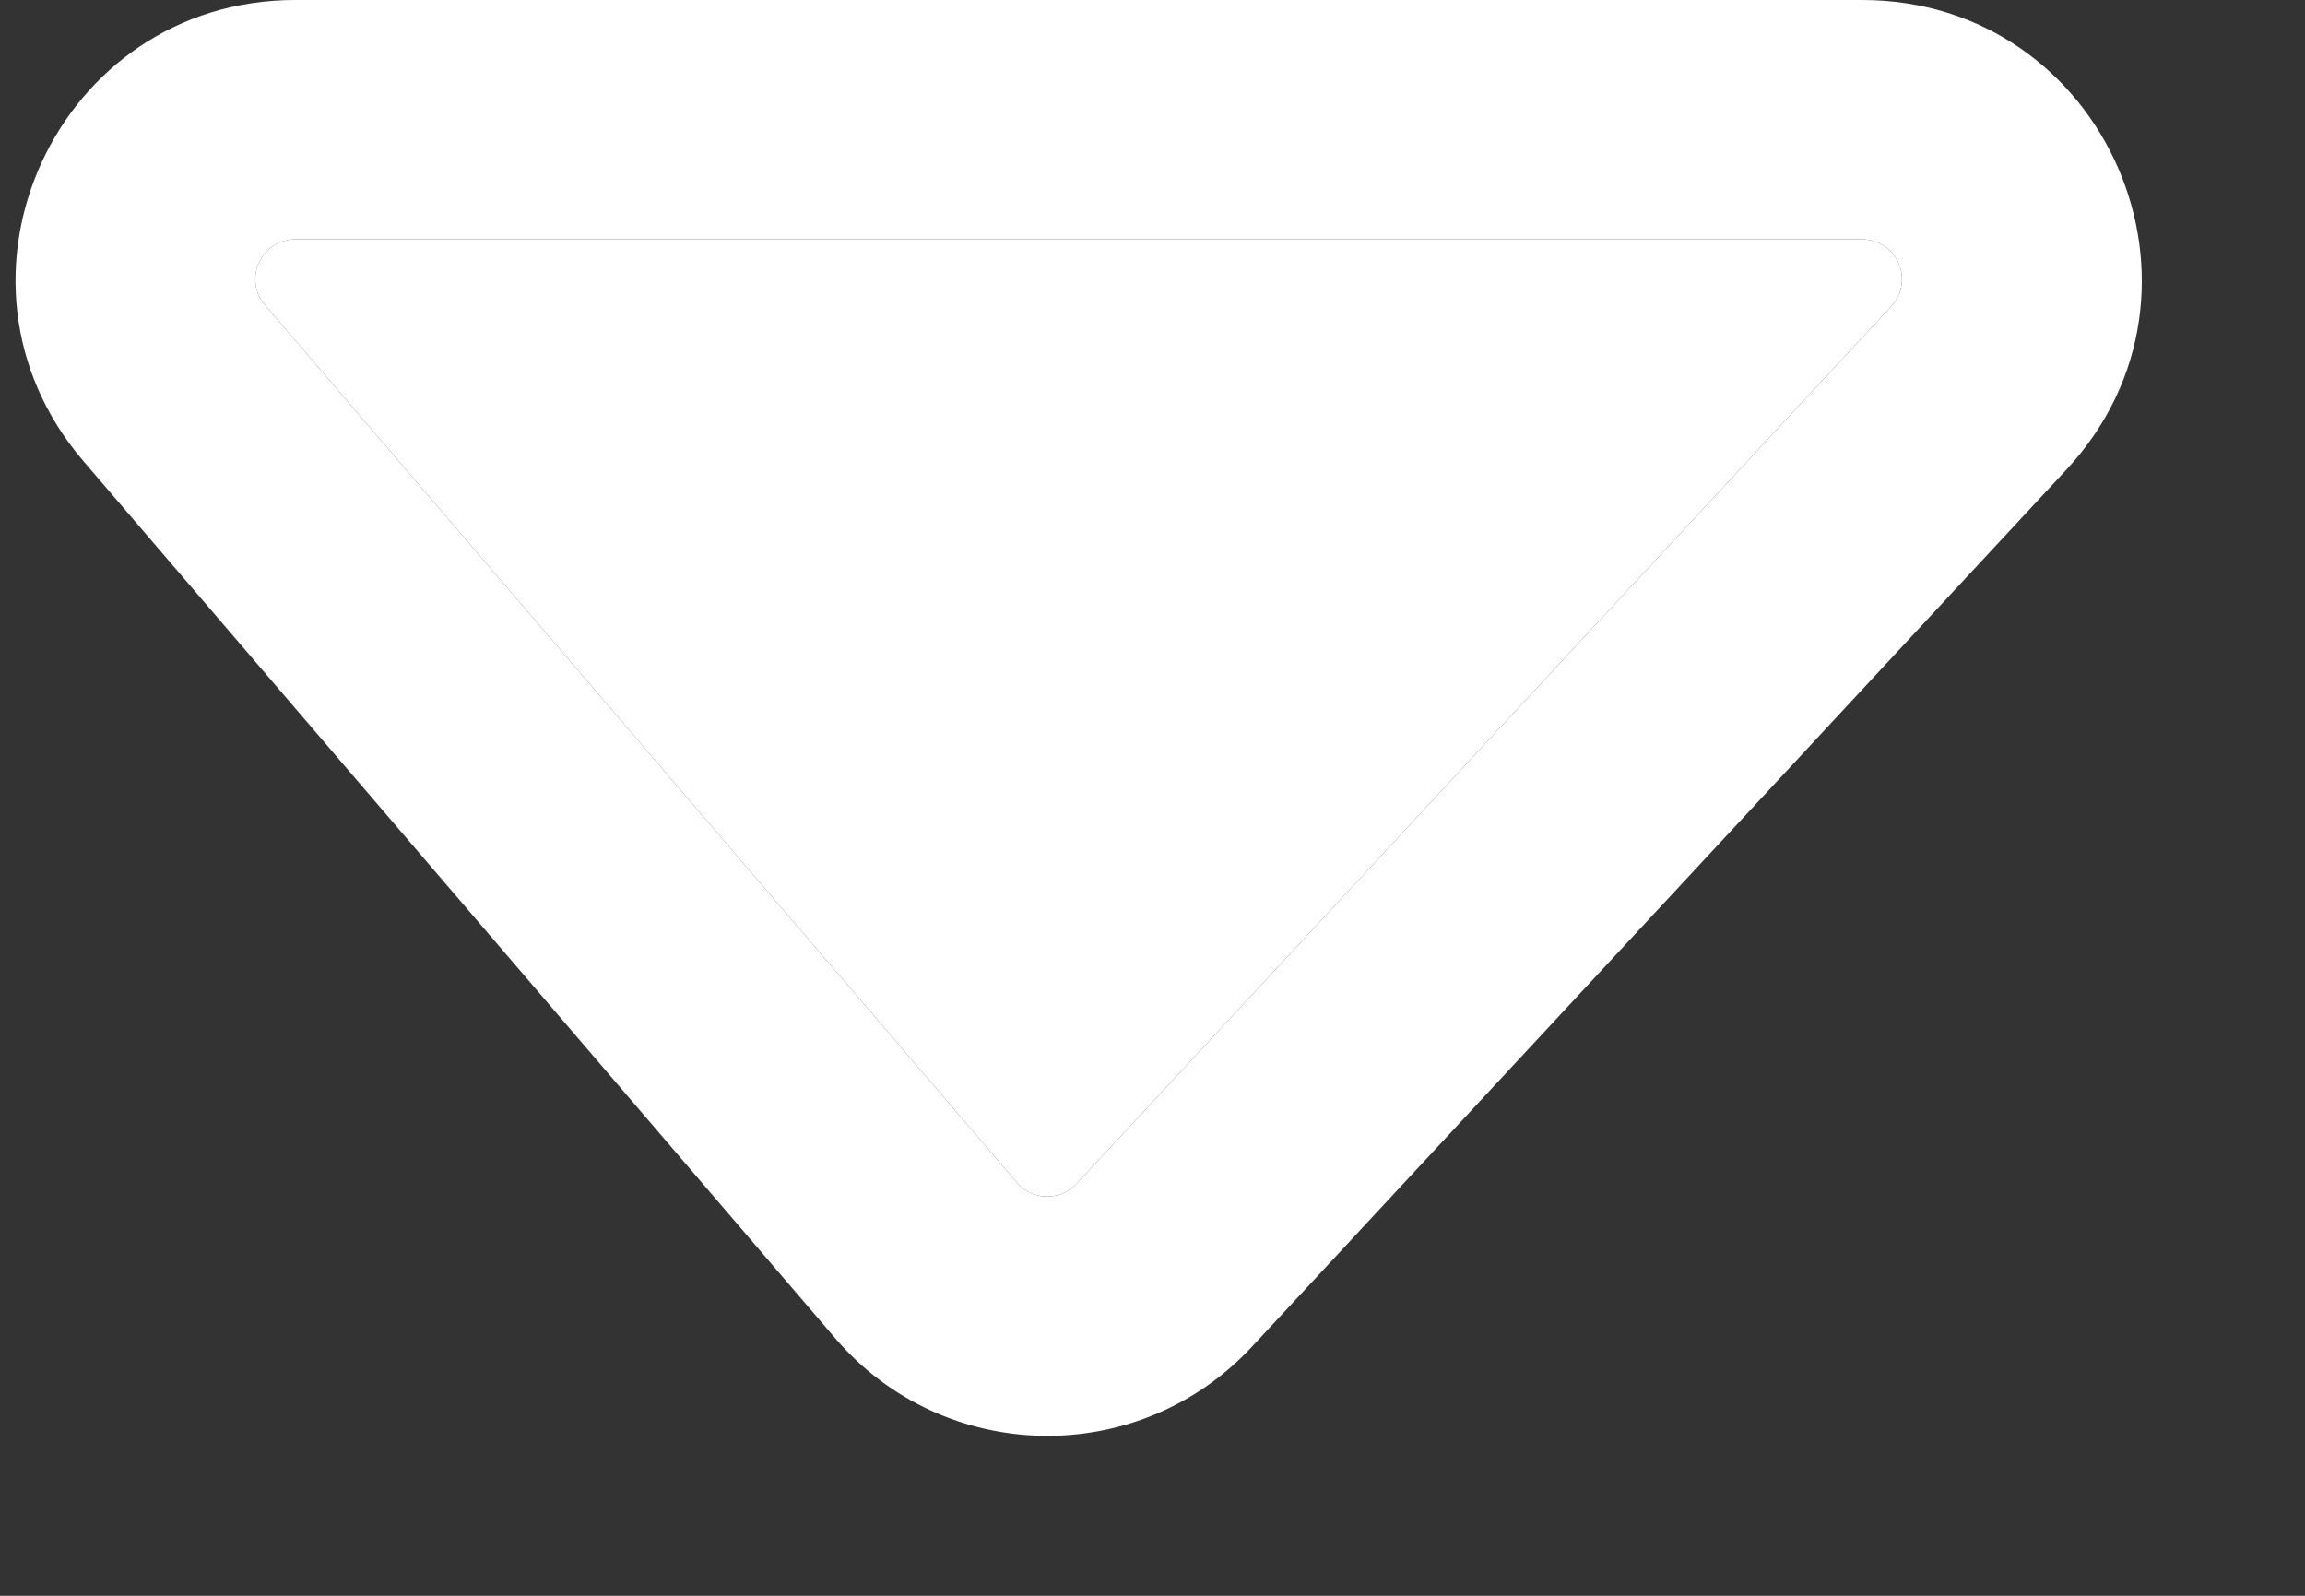
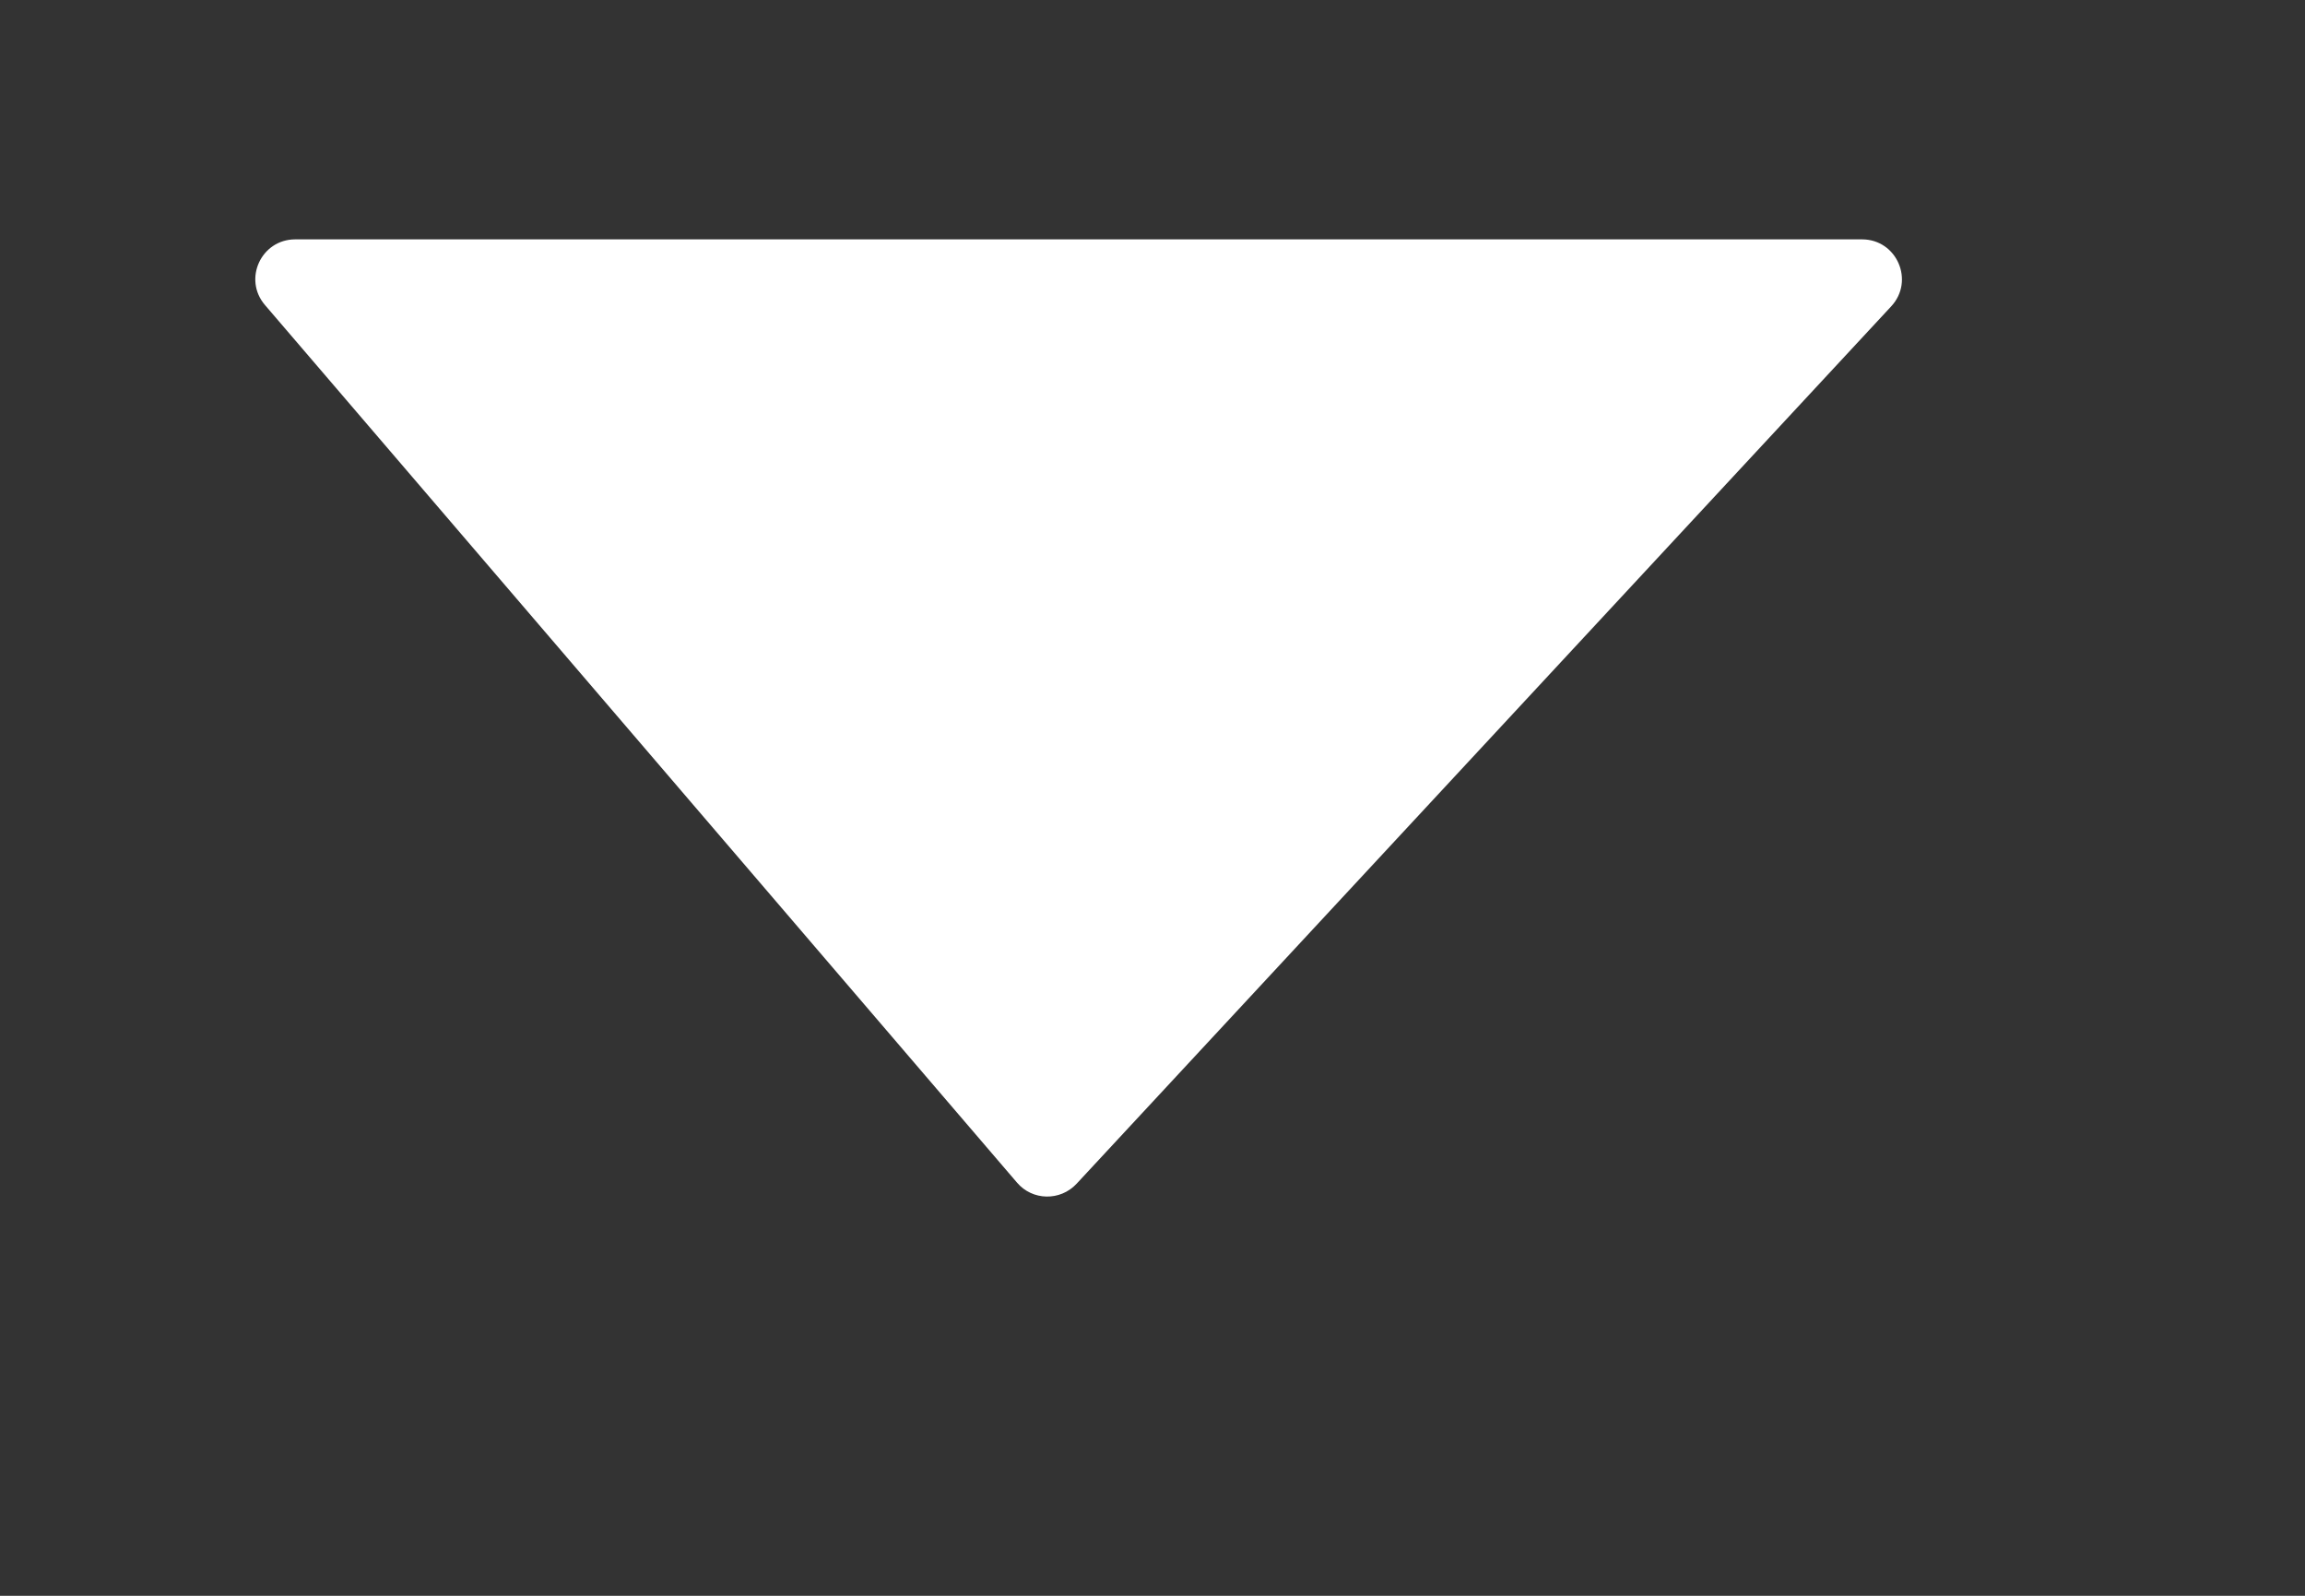
<svg xmlns="http://www.w3.org/2000/svg" width="13" height="9" viewBox="0 0 13 9" fill="none">
  <rect x="0" y="0" width="13" height="9" fill="#333333" stroke="none" />
-   <path fill-rule="evenodd" clip-rule="evenodd" d="M0.47 2.6C-0.406 1.578 0.32 0 1.665 0H10.502C11.877 0 12.591 1.639 11.656 2.647L7.061 7.595C6.421 8.284 5.323 8.262 4.711 7.548L0.47 2.6ZM1.665 1.35C1.473 1.35 1.369 1.575 1.495 1.721L5.736 6.67C5.823 6.772 5.98 6.775 6.072 6.676L10.666 1.728C10.8 1.584 10.698 1.35 10.502 1.35H1.665Z" fill="white" />
  <path d="M1.495 1.721C1.369 1.575 1.473 1.35 1.665 1.35H10.502C10.698 1.35 10.8 1.584 10.666 1.728L6.072 6.676C5.98 6.775 5.823 6.772 5.736 6.67L1.495 1.721Z" fill="white" />
</svg>